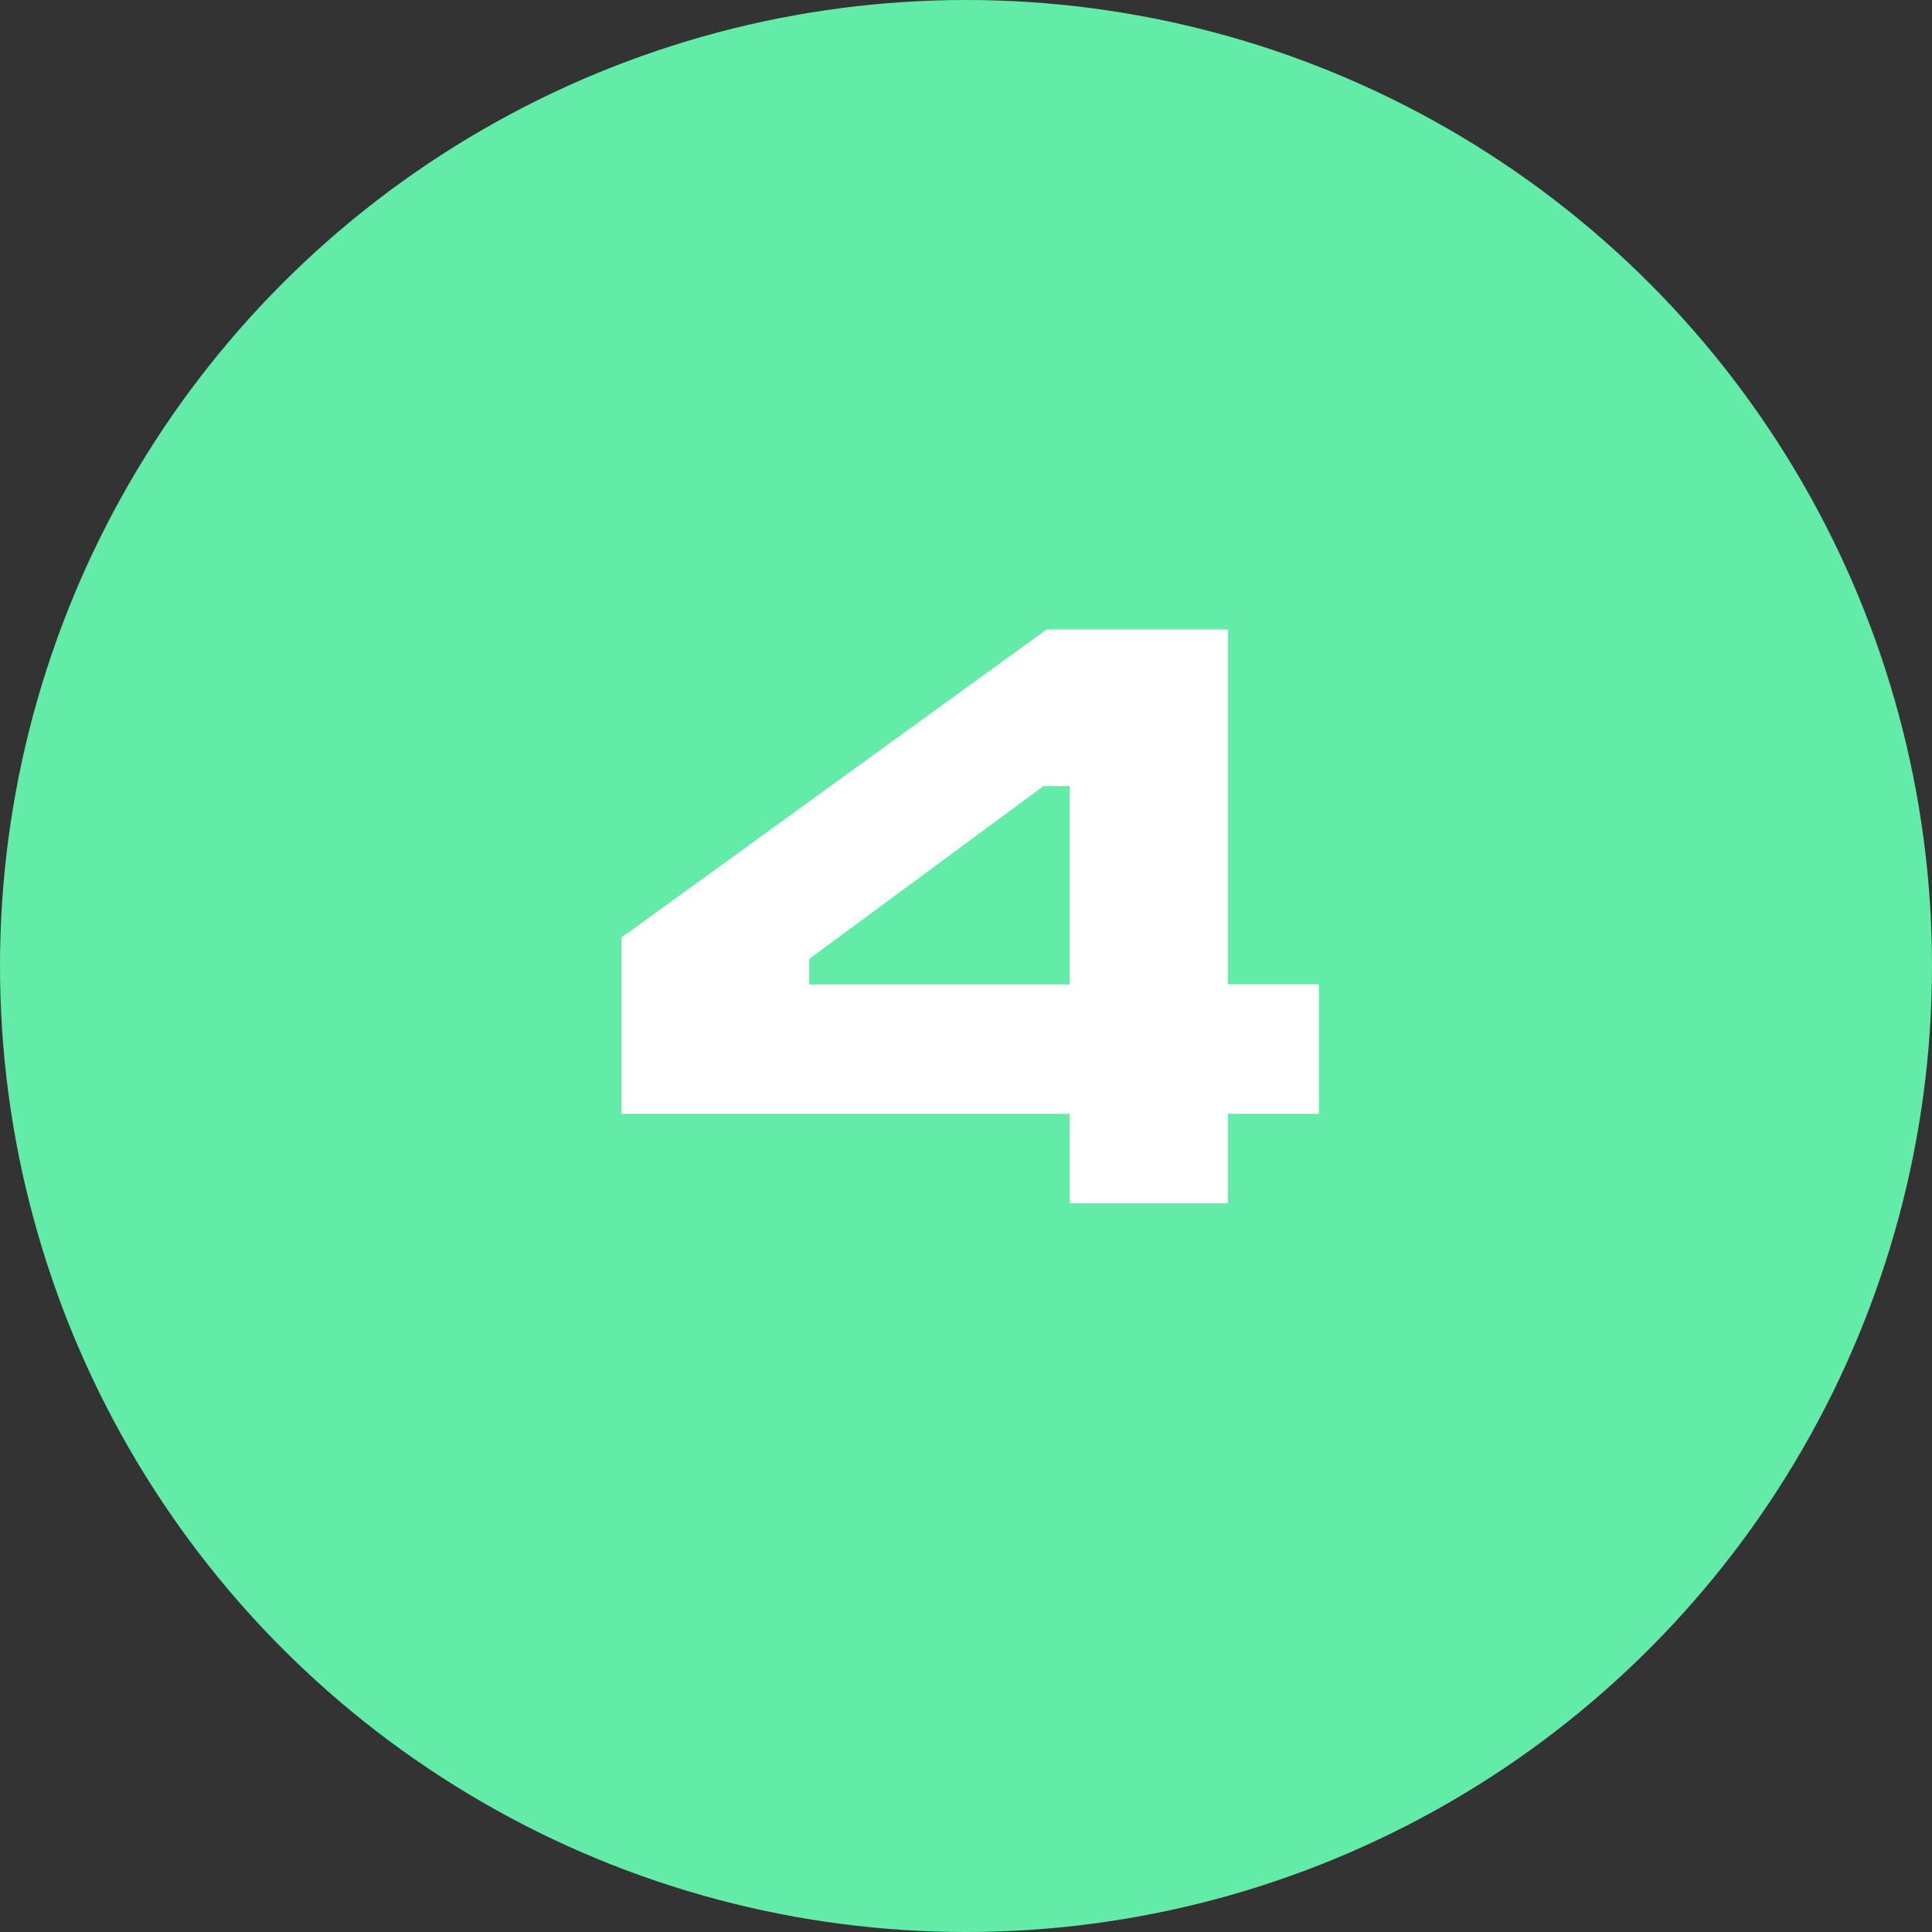
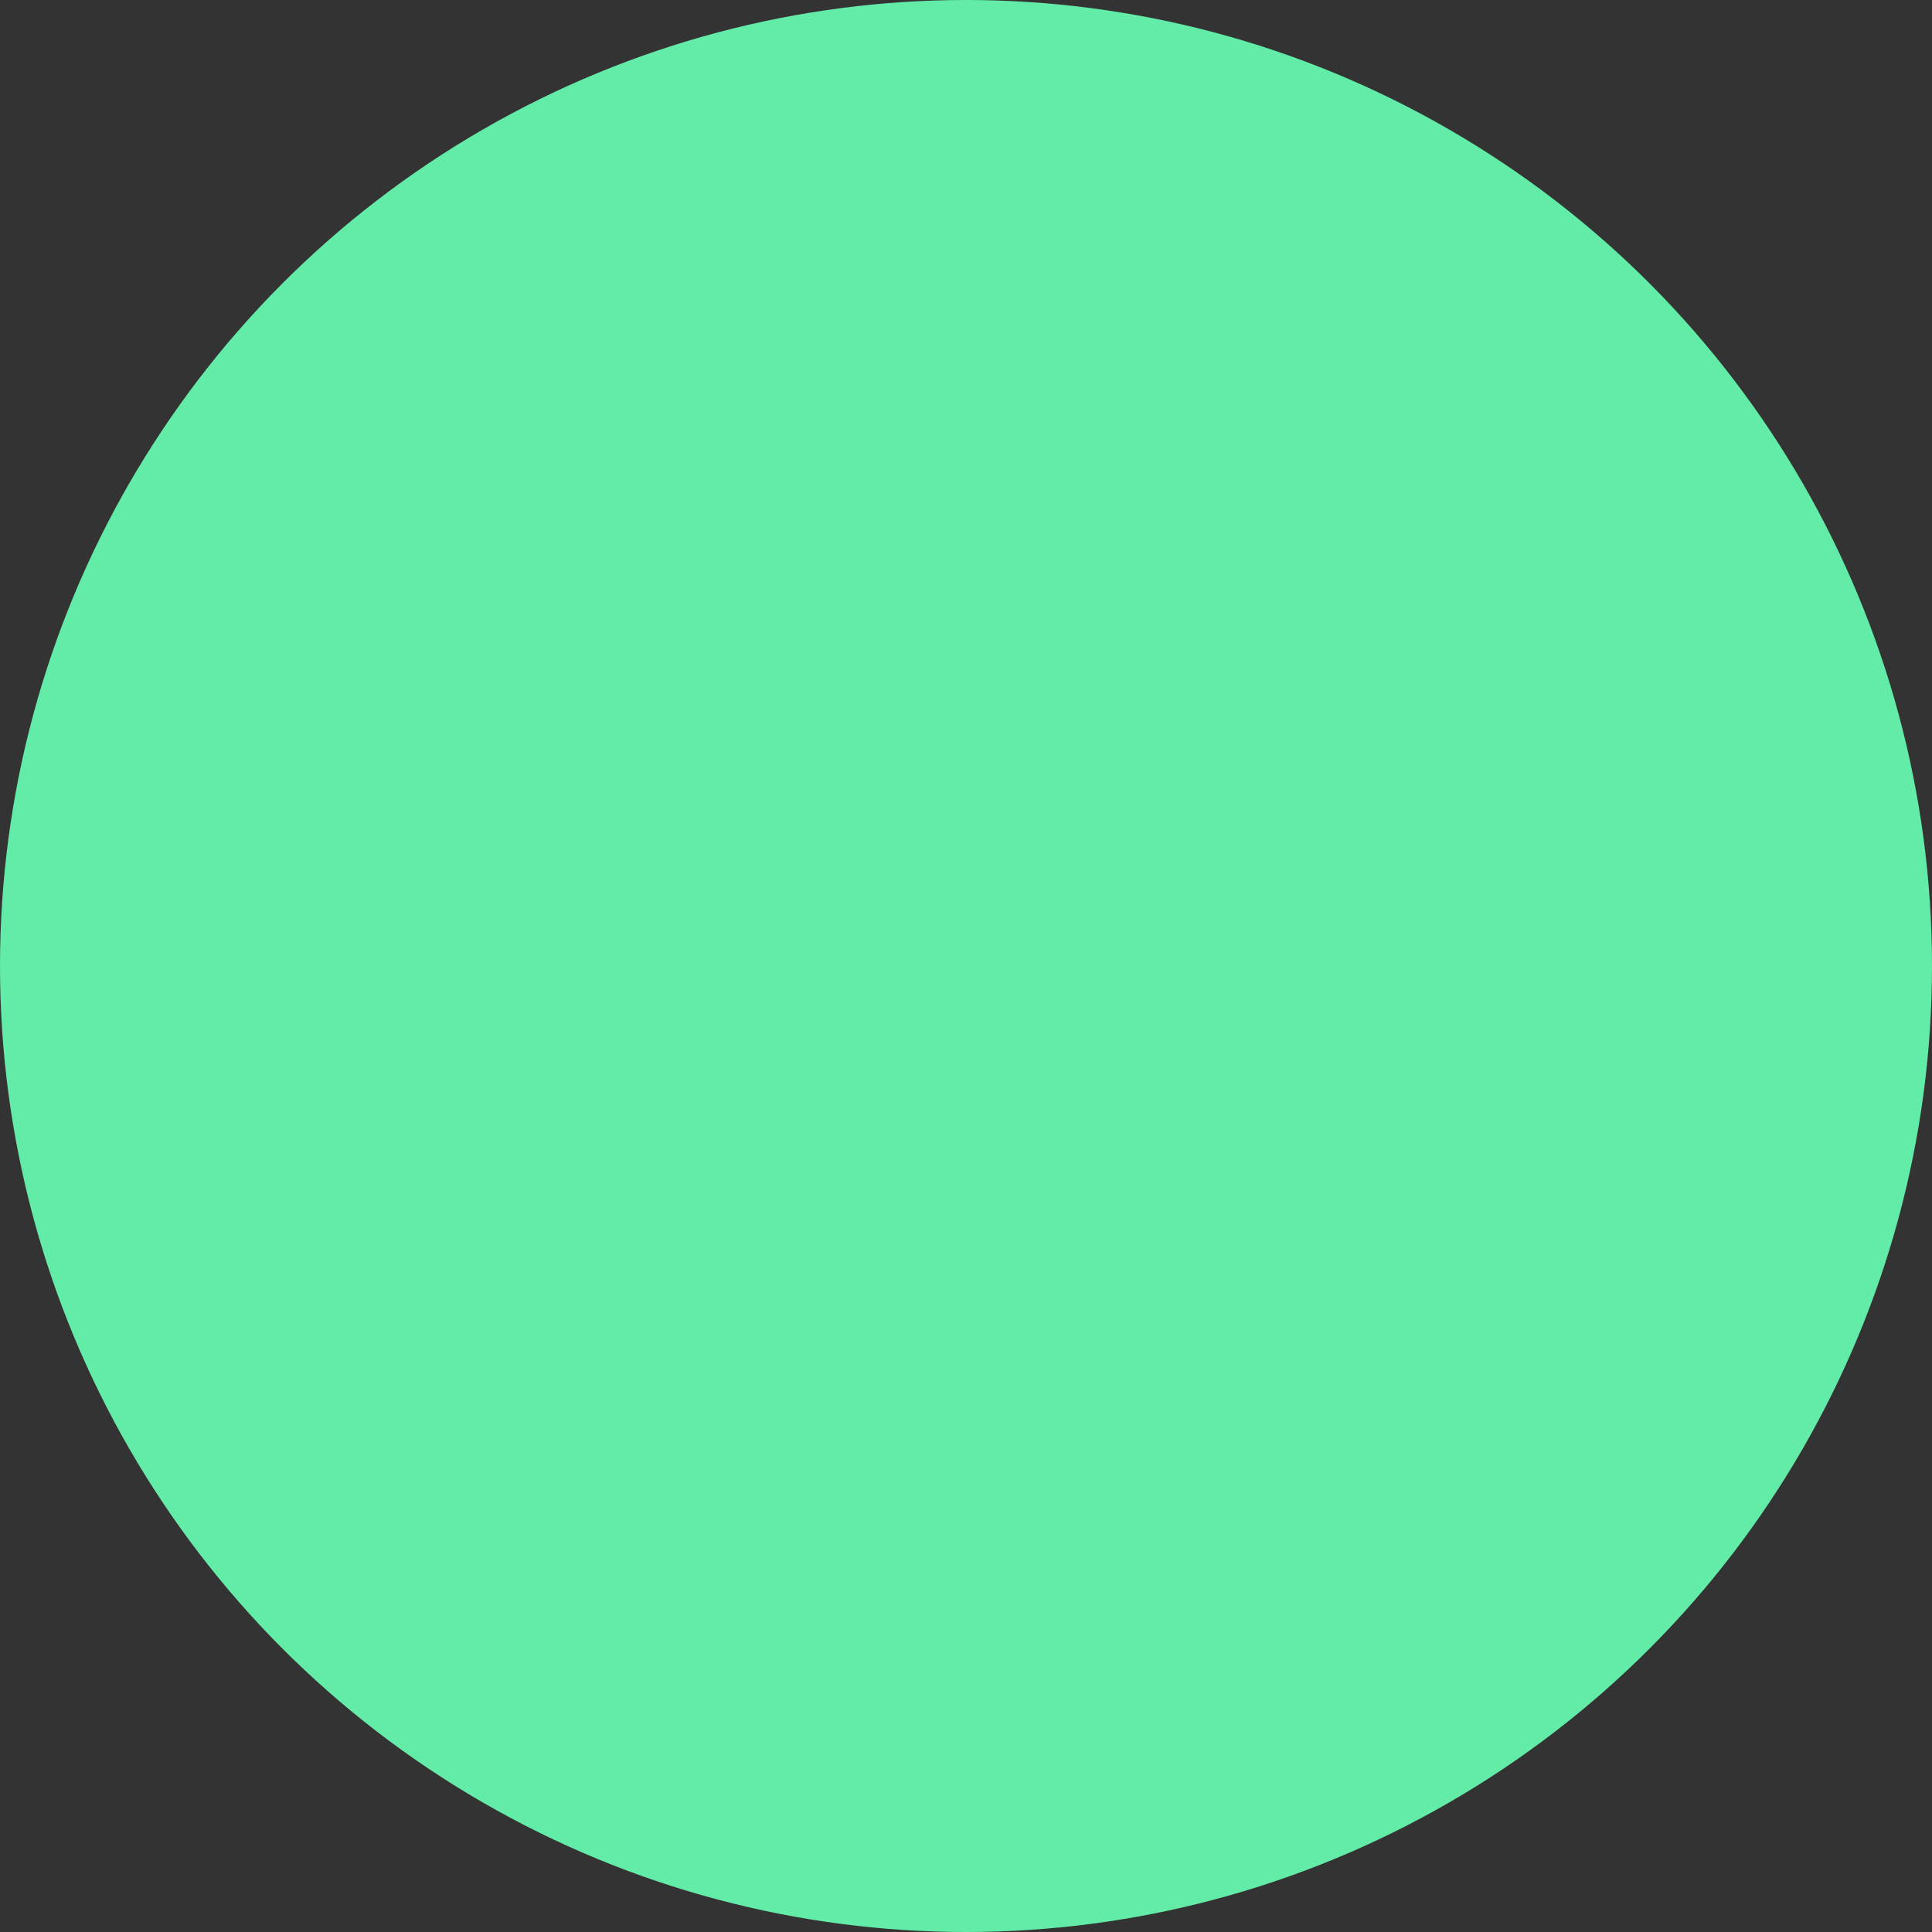
<svg xmlns="http://www.w3.org/2000/svg" id="Calque_2" data-name="Calque 2" viewBox="0 0 120.38 120.38">
  <rect x="0" y="0" width="120.38" height="120.38" fill="#333333" stroke="none" />
  <defs>
    <style>      .cls-1 {        fill: #63eca7;      }      .cls-2 {        fill: #fff;      }    </style>
  </defs>
  <g id="Calque_1-2" data-name="Calque 1">
    <circle class="cls-1" cx="60.19" cy="60.19" r="60.19" />
-     <path class="cls-2" d="M66.65,74.97v-5.57h-27.93v-10.98l26.5-19.2h11.29v22.11h5.67v8.07h-5.67v5.57h-9.86ZM50.41,61.34h16.24v-12.36h-1.63l-14.6,10.77v1.58Z" />
  </g>
</svg>